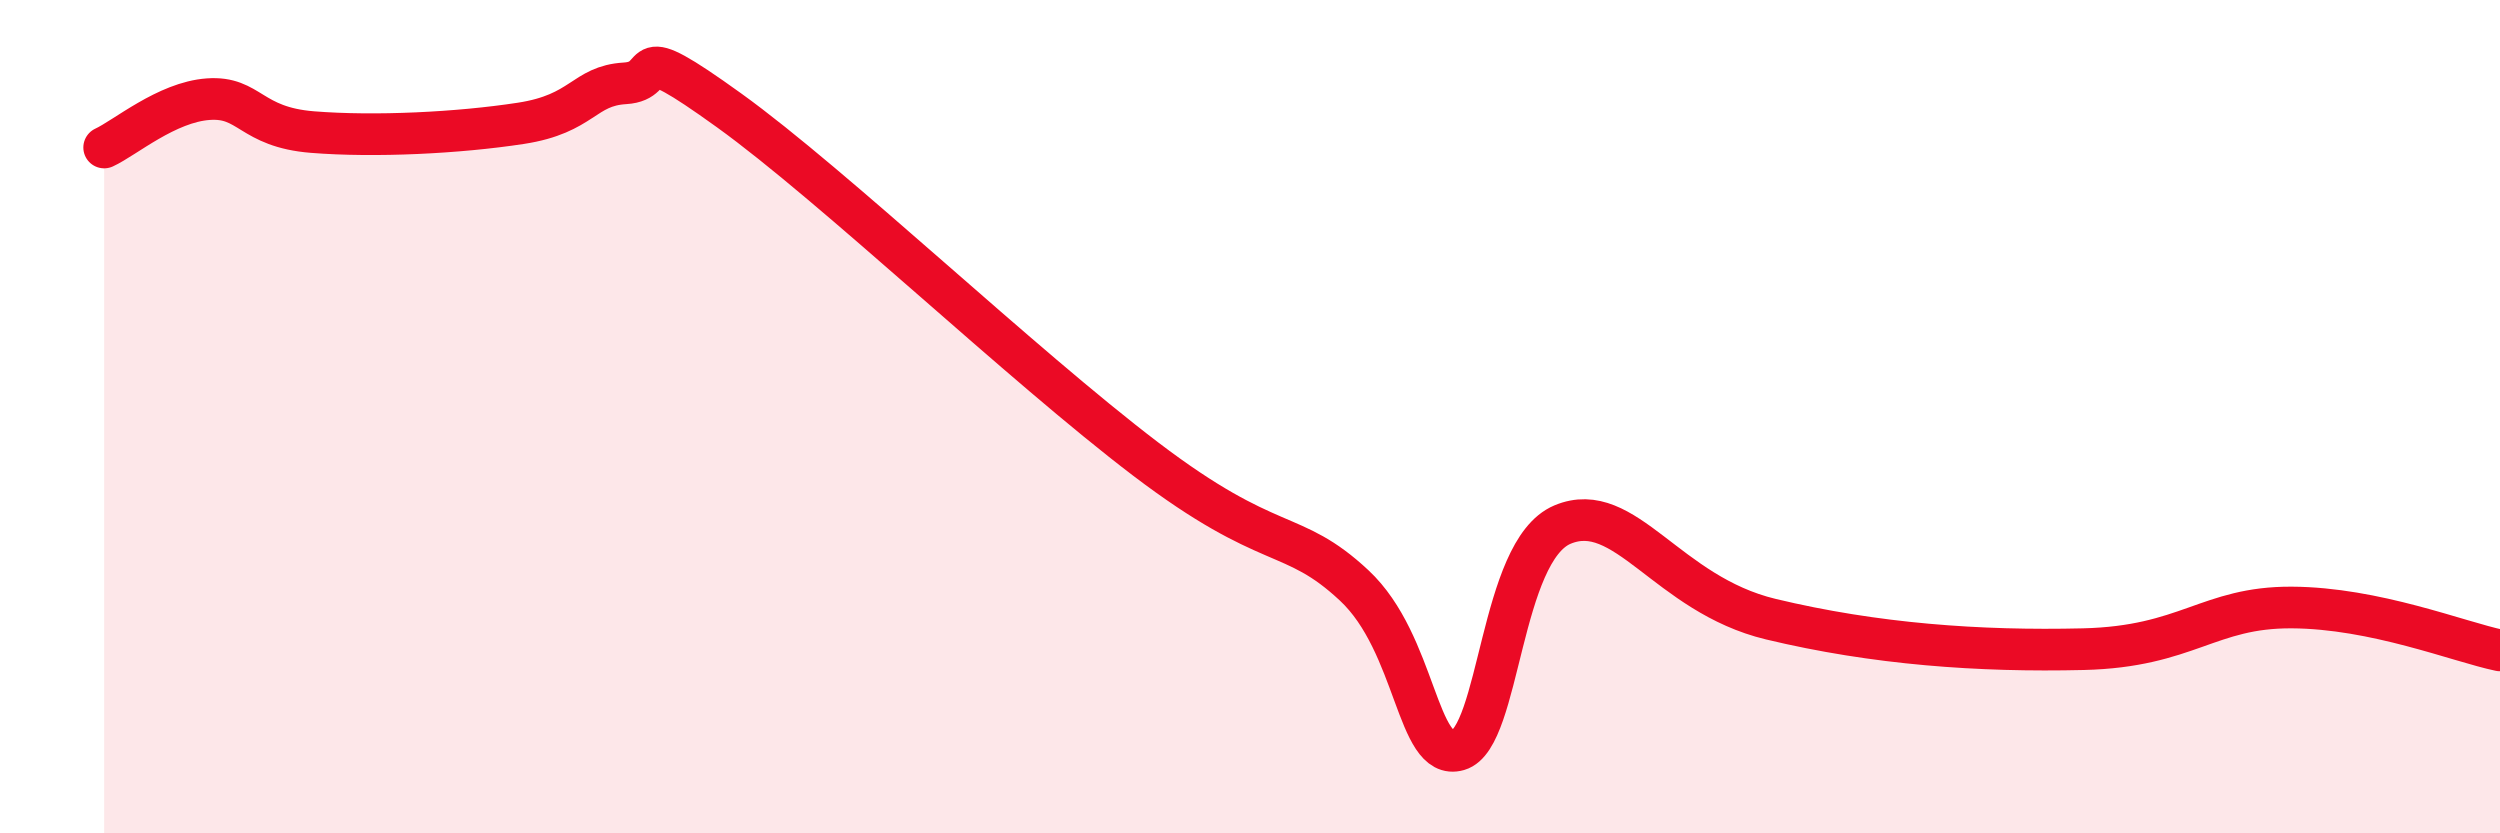
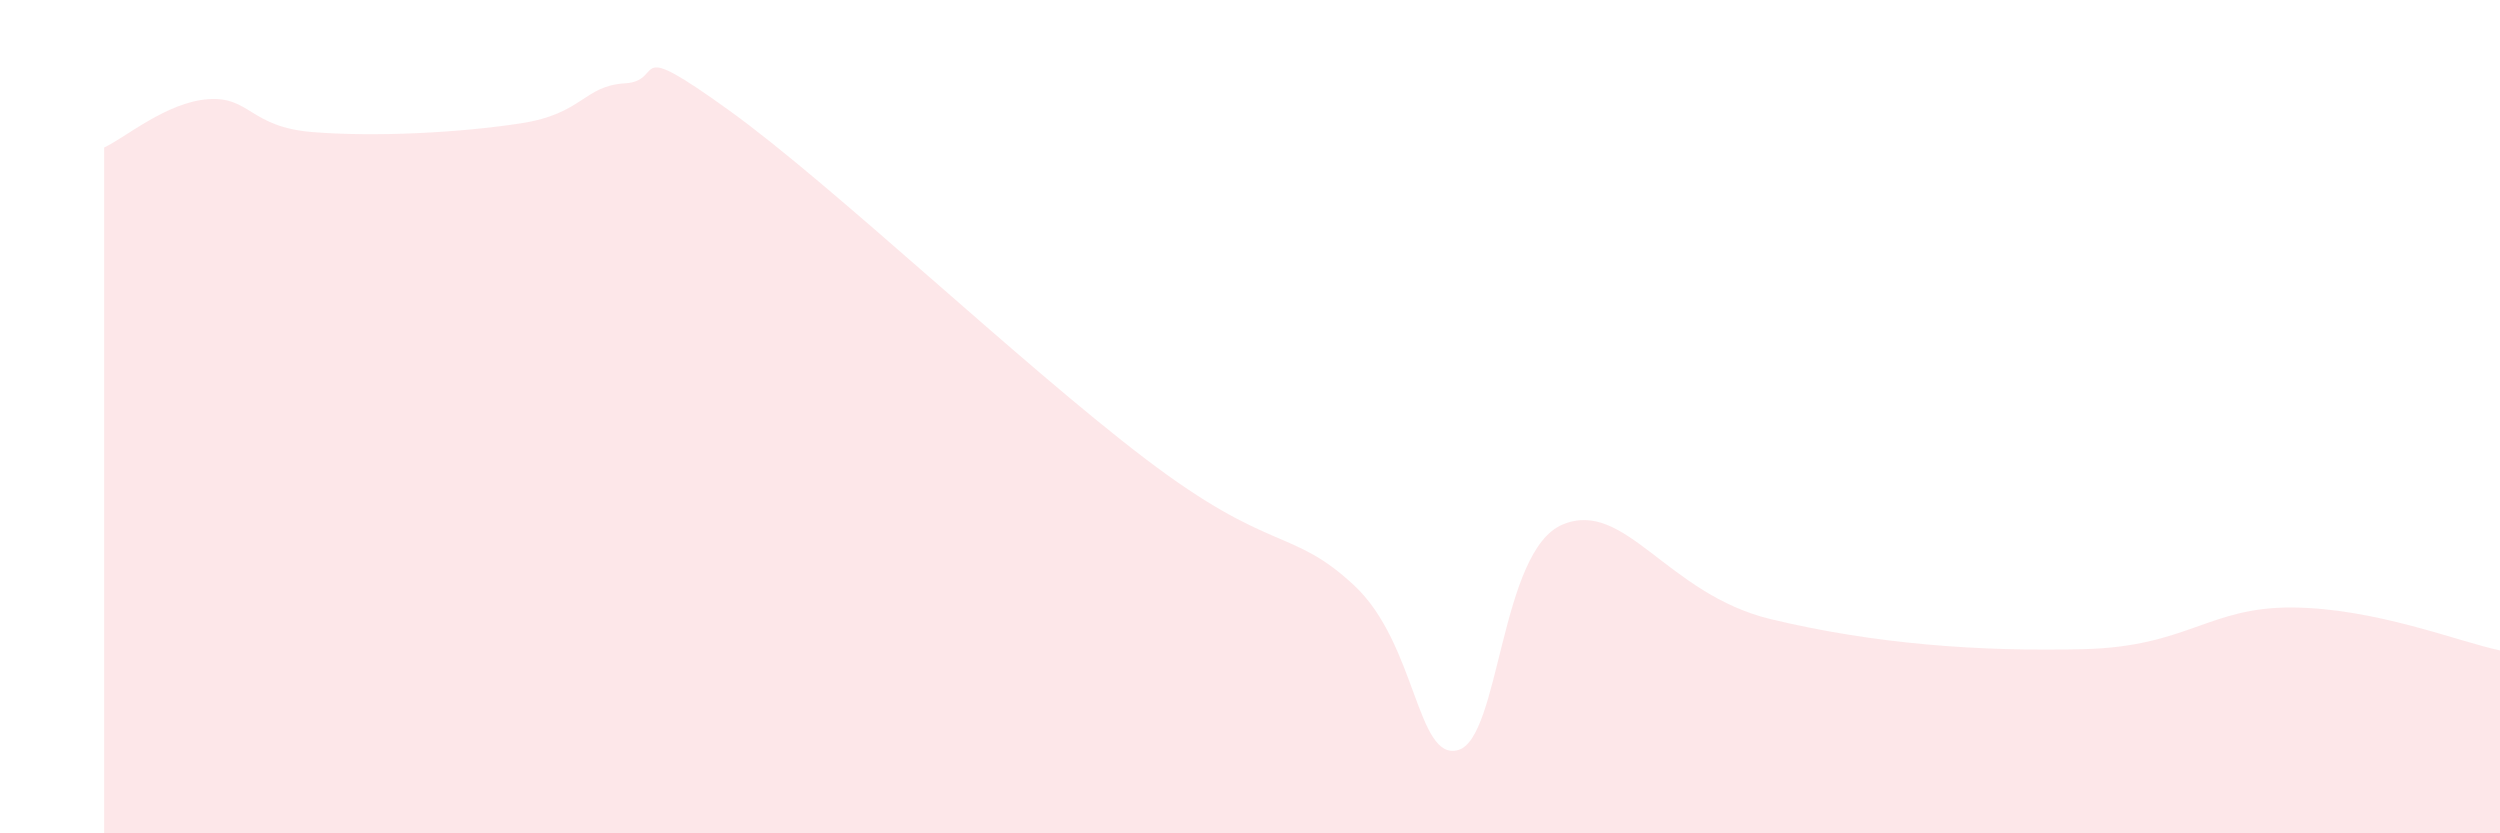
<svg xmlns="http://www.w3.org/2000/svg" width="60" height="20" viewBox="0 0 60 20">
  <path d="M 2.5,3.54 C 3,3.31 4,2.45 5,2.38 C 6,2.31 6,3.05 7.5,3.17 C 9,3.29 11,3.19 12.5,2.96 C 14,2.73 14,2.06 15,2 C 16,1.94 15,0.85 17.5,2.65 C 20,4.45 24.5,8.74 27.5,11.02 C 30.5,13.3 31,12.65 32.5,14.05 C 34,15.45 34,18.29 35,18 C 36,17.71 36,13.22 37.5,12.59 C 39,11.96 40,14.26 42.5,14.86 C 45,15.46 47.5,15.64 50,15.58 C 52.5,15.52 53,14.57 55,14.58 C 57,14.59 59,15.4 60,15.61L60 20L2.5 20Z" fill="#EB0A25" opacity="0.1" stroke-linecap="round" stroke-linejoin="round" />
-   <path d="M 2.5,3.54 C 3,3.31 4,2.45 5,2.38 C 6,2.31 6,3.05 7.5,3.17 C 9,3.29 11,3.19 12.5,2.96 C 14,2.73 14,2.06 15,2 C 16,1.94 15,0.85 17.5,2.65 C 20,4.45 24.5,8.74 27.5,11.02 C 30.5,13.3 31,12.65 32.5,14.05 C 34,15.45 34,18.29 35,18 C 36,17.71 36,13.22 37.5,12.59 C 39,11.96 40,14.26 42.5,14.86 C 45,15.46 47.5,15.64 50,15.58 C 52.5,15.52 53,14.57 55,14.58 C 57,14.59 59,15.4 60,15.61" stroke="#EB0A25" stroke-width="1" fill="none" stroke-linecap="round" stroke-linejoin="round" />
</svg>